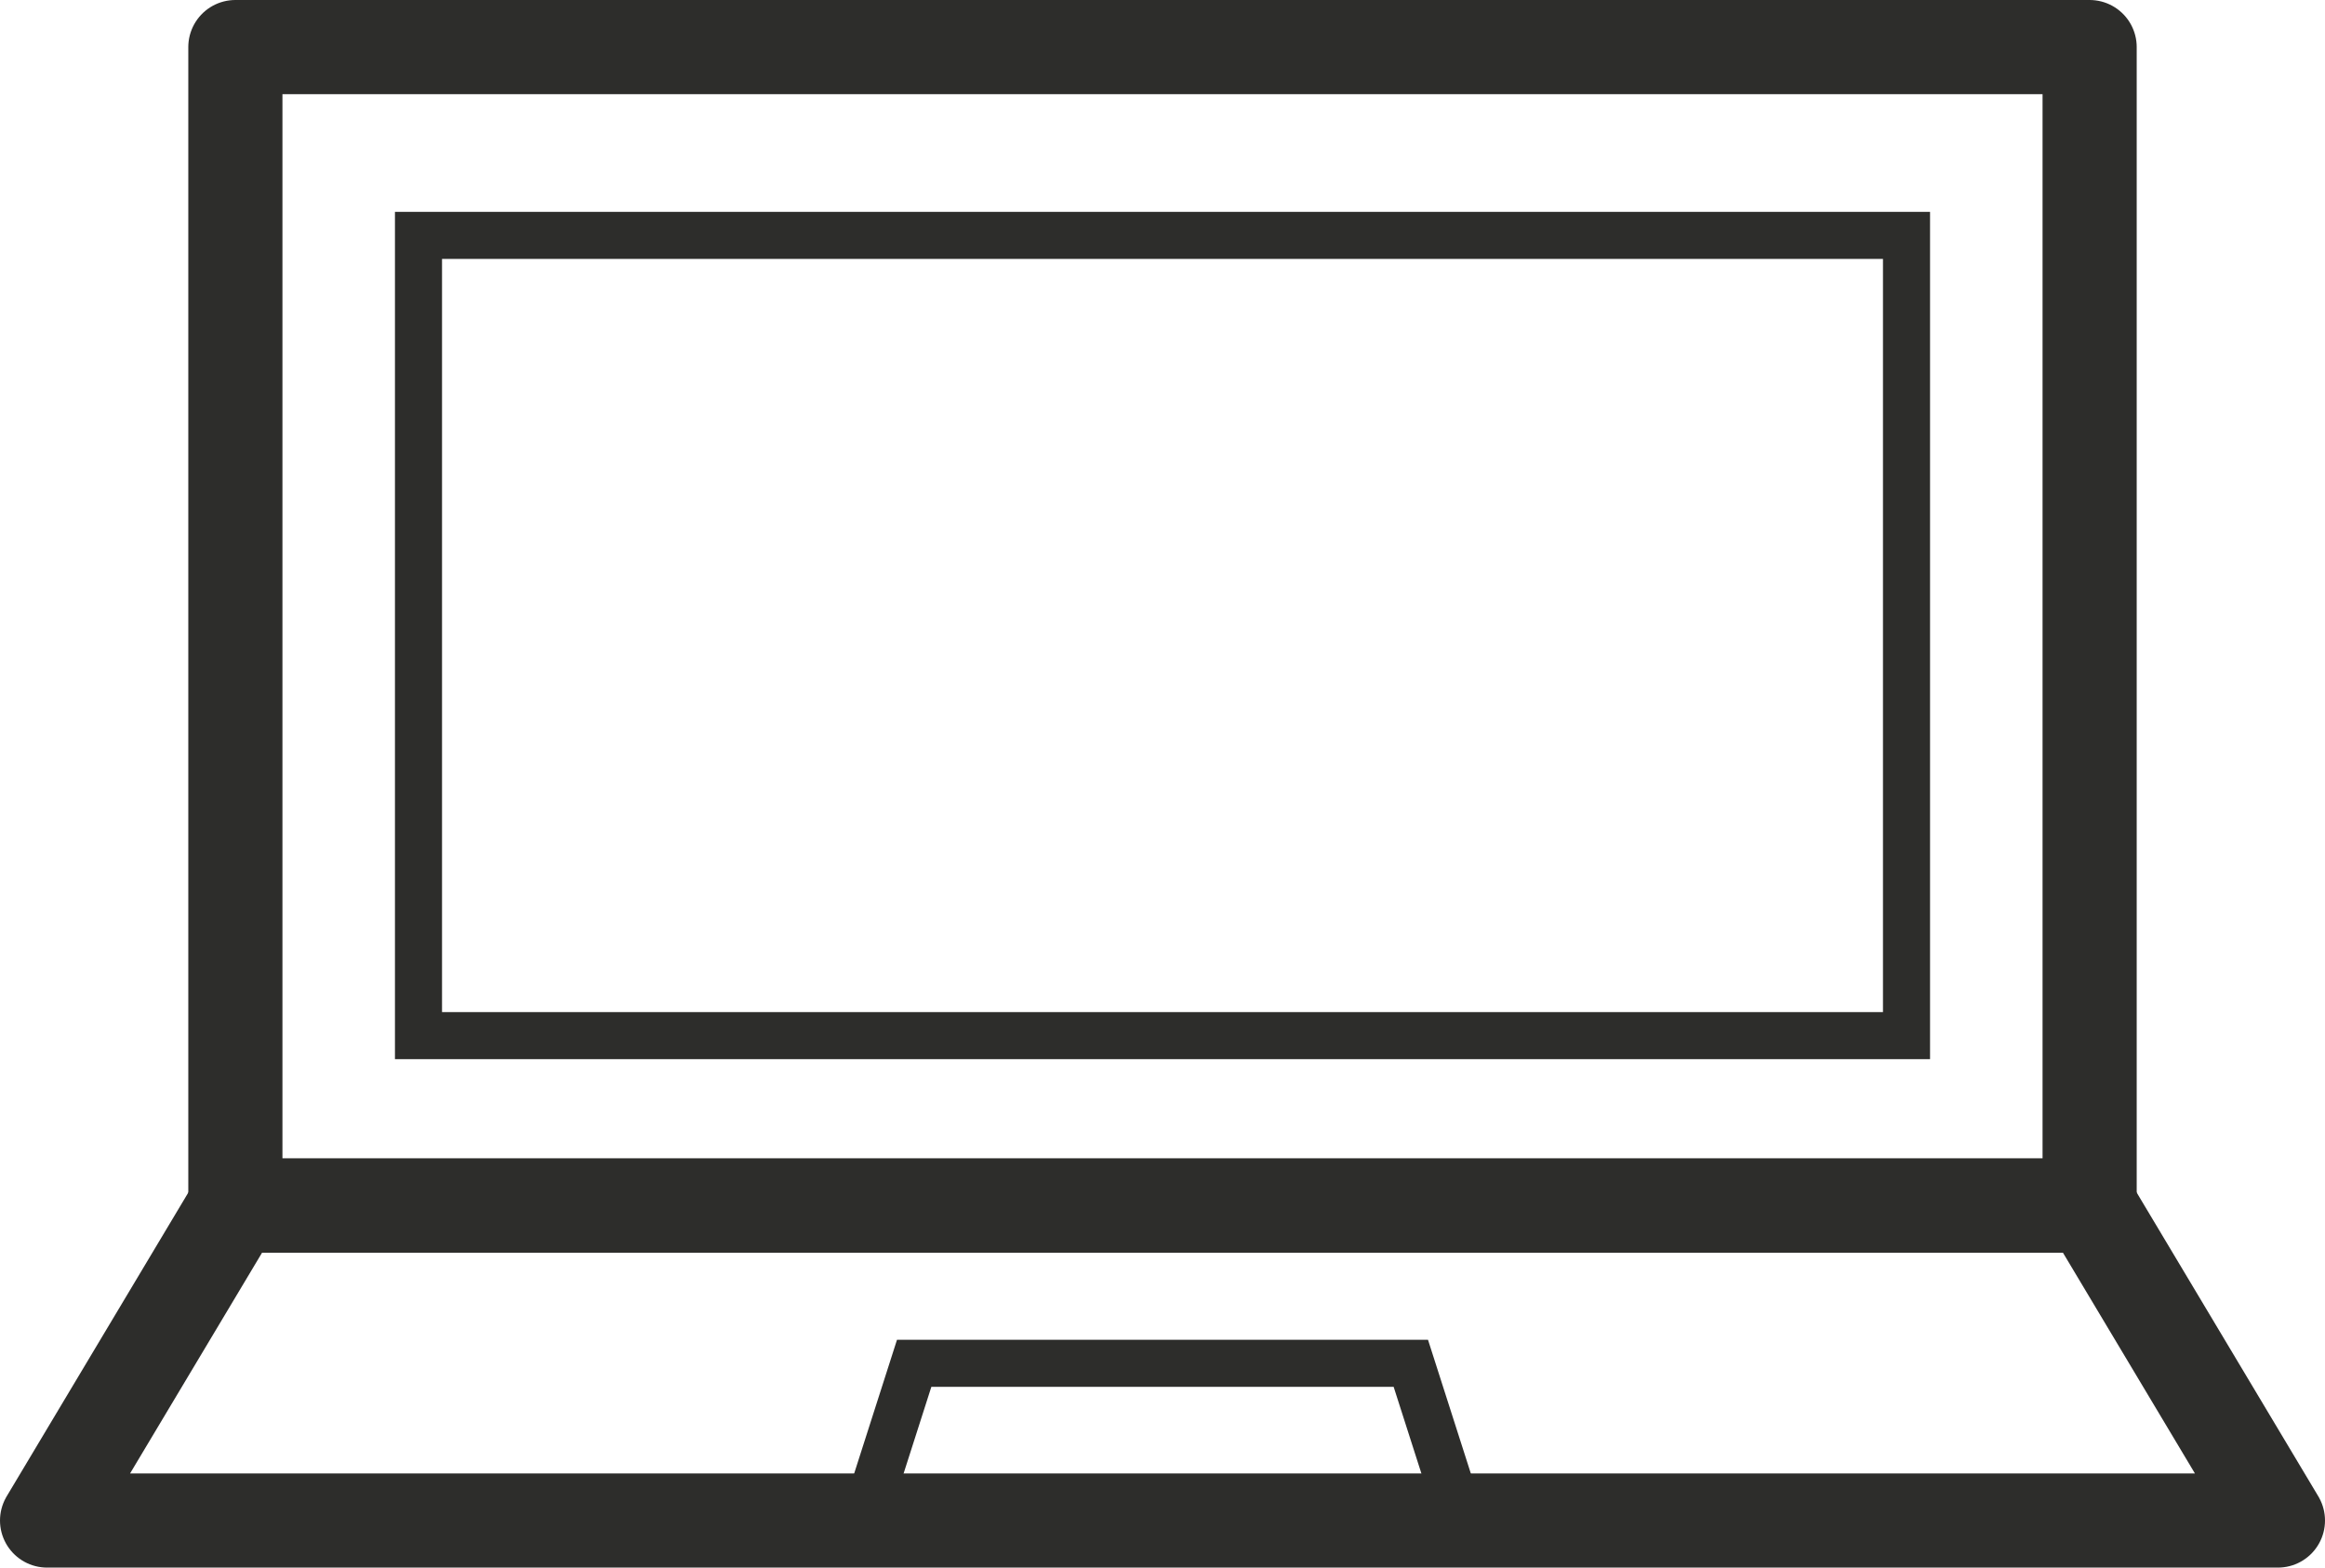
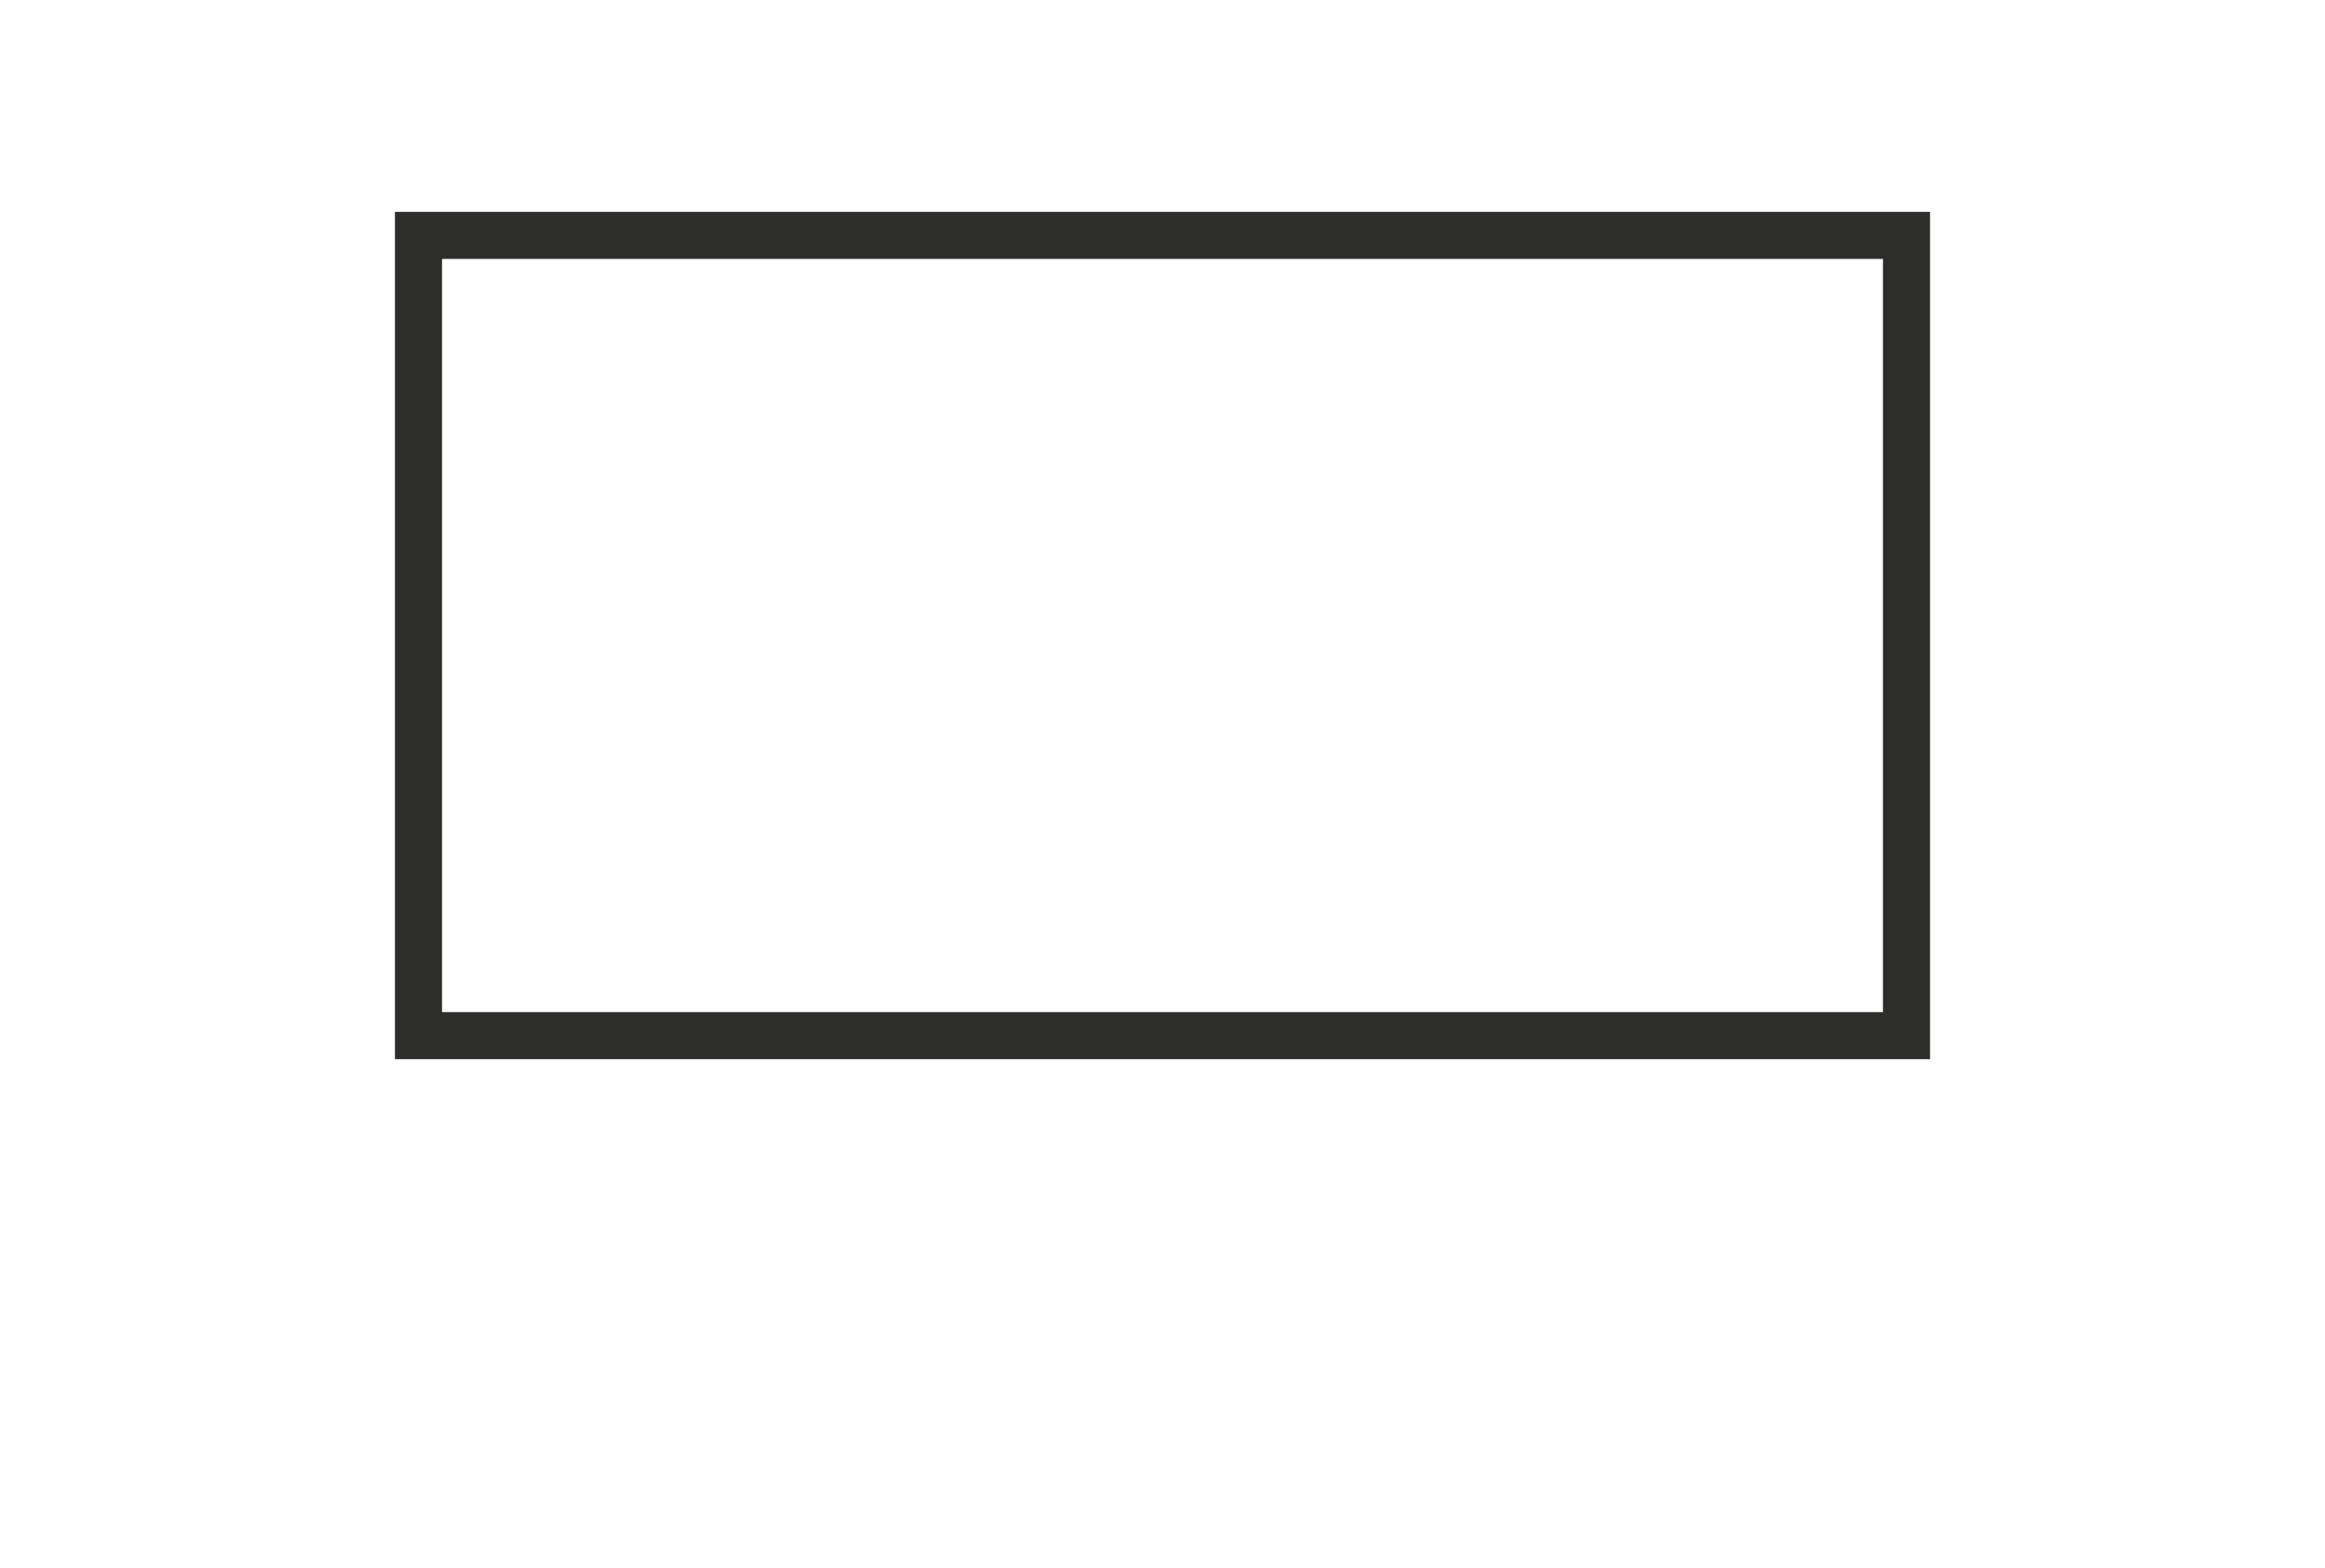
<svg xmlns="http://www.w3.org/2000/svg" id="Camada_2" data-name="Camada 2" viewBox="0 0 49.39 33.3">
  <defs>
    <style>
      .cls-1 {
        stroke-linecap: round;
        stroke-linejoin: round;
        stroke-width: 2px;
      }

      .cls-1, .cls-2 {
        fill: none;
        stroke: #2d2d2b;
      }

      .cls-2 {
        stroke-miterlimit: 10;
      }
    </style>
  </defs>
  <g id="Layer_1" data-name="Layer 1">
    <g>
-       <polygon class="cls-1" points="5 25.61 44.39 25.61 48.39 32.3 1 32.3 5 25.61" />
-       <polygon class="cls-2" points="19.42 28.96 29.97 28.96 31.04 32.3 18.35 32.3 19.42 28.96" />
-       <rect class="cls-1" x="5" y="1" width="39.39" height="24.61" transform="translate(49.39 26.61) rotate(180)" />
      <rect class="cls-2" x="8.89" y="5" width="31.61" height="17" transform="translate(49.39 27) rotate(180)" />
    </g>
  </g>
</svg>